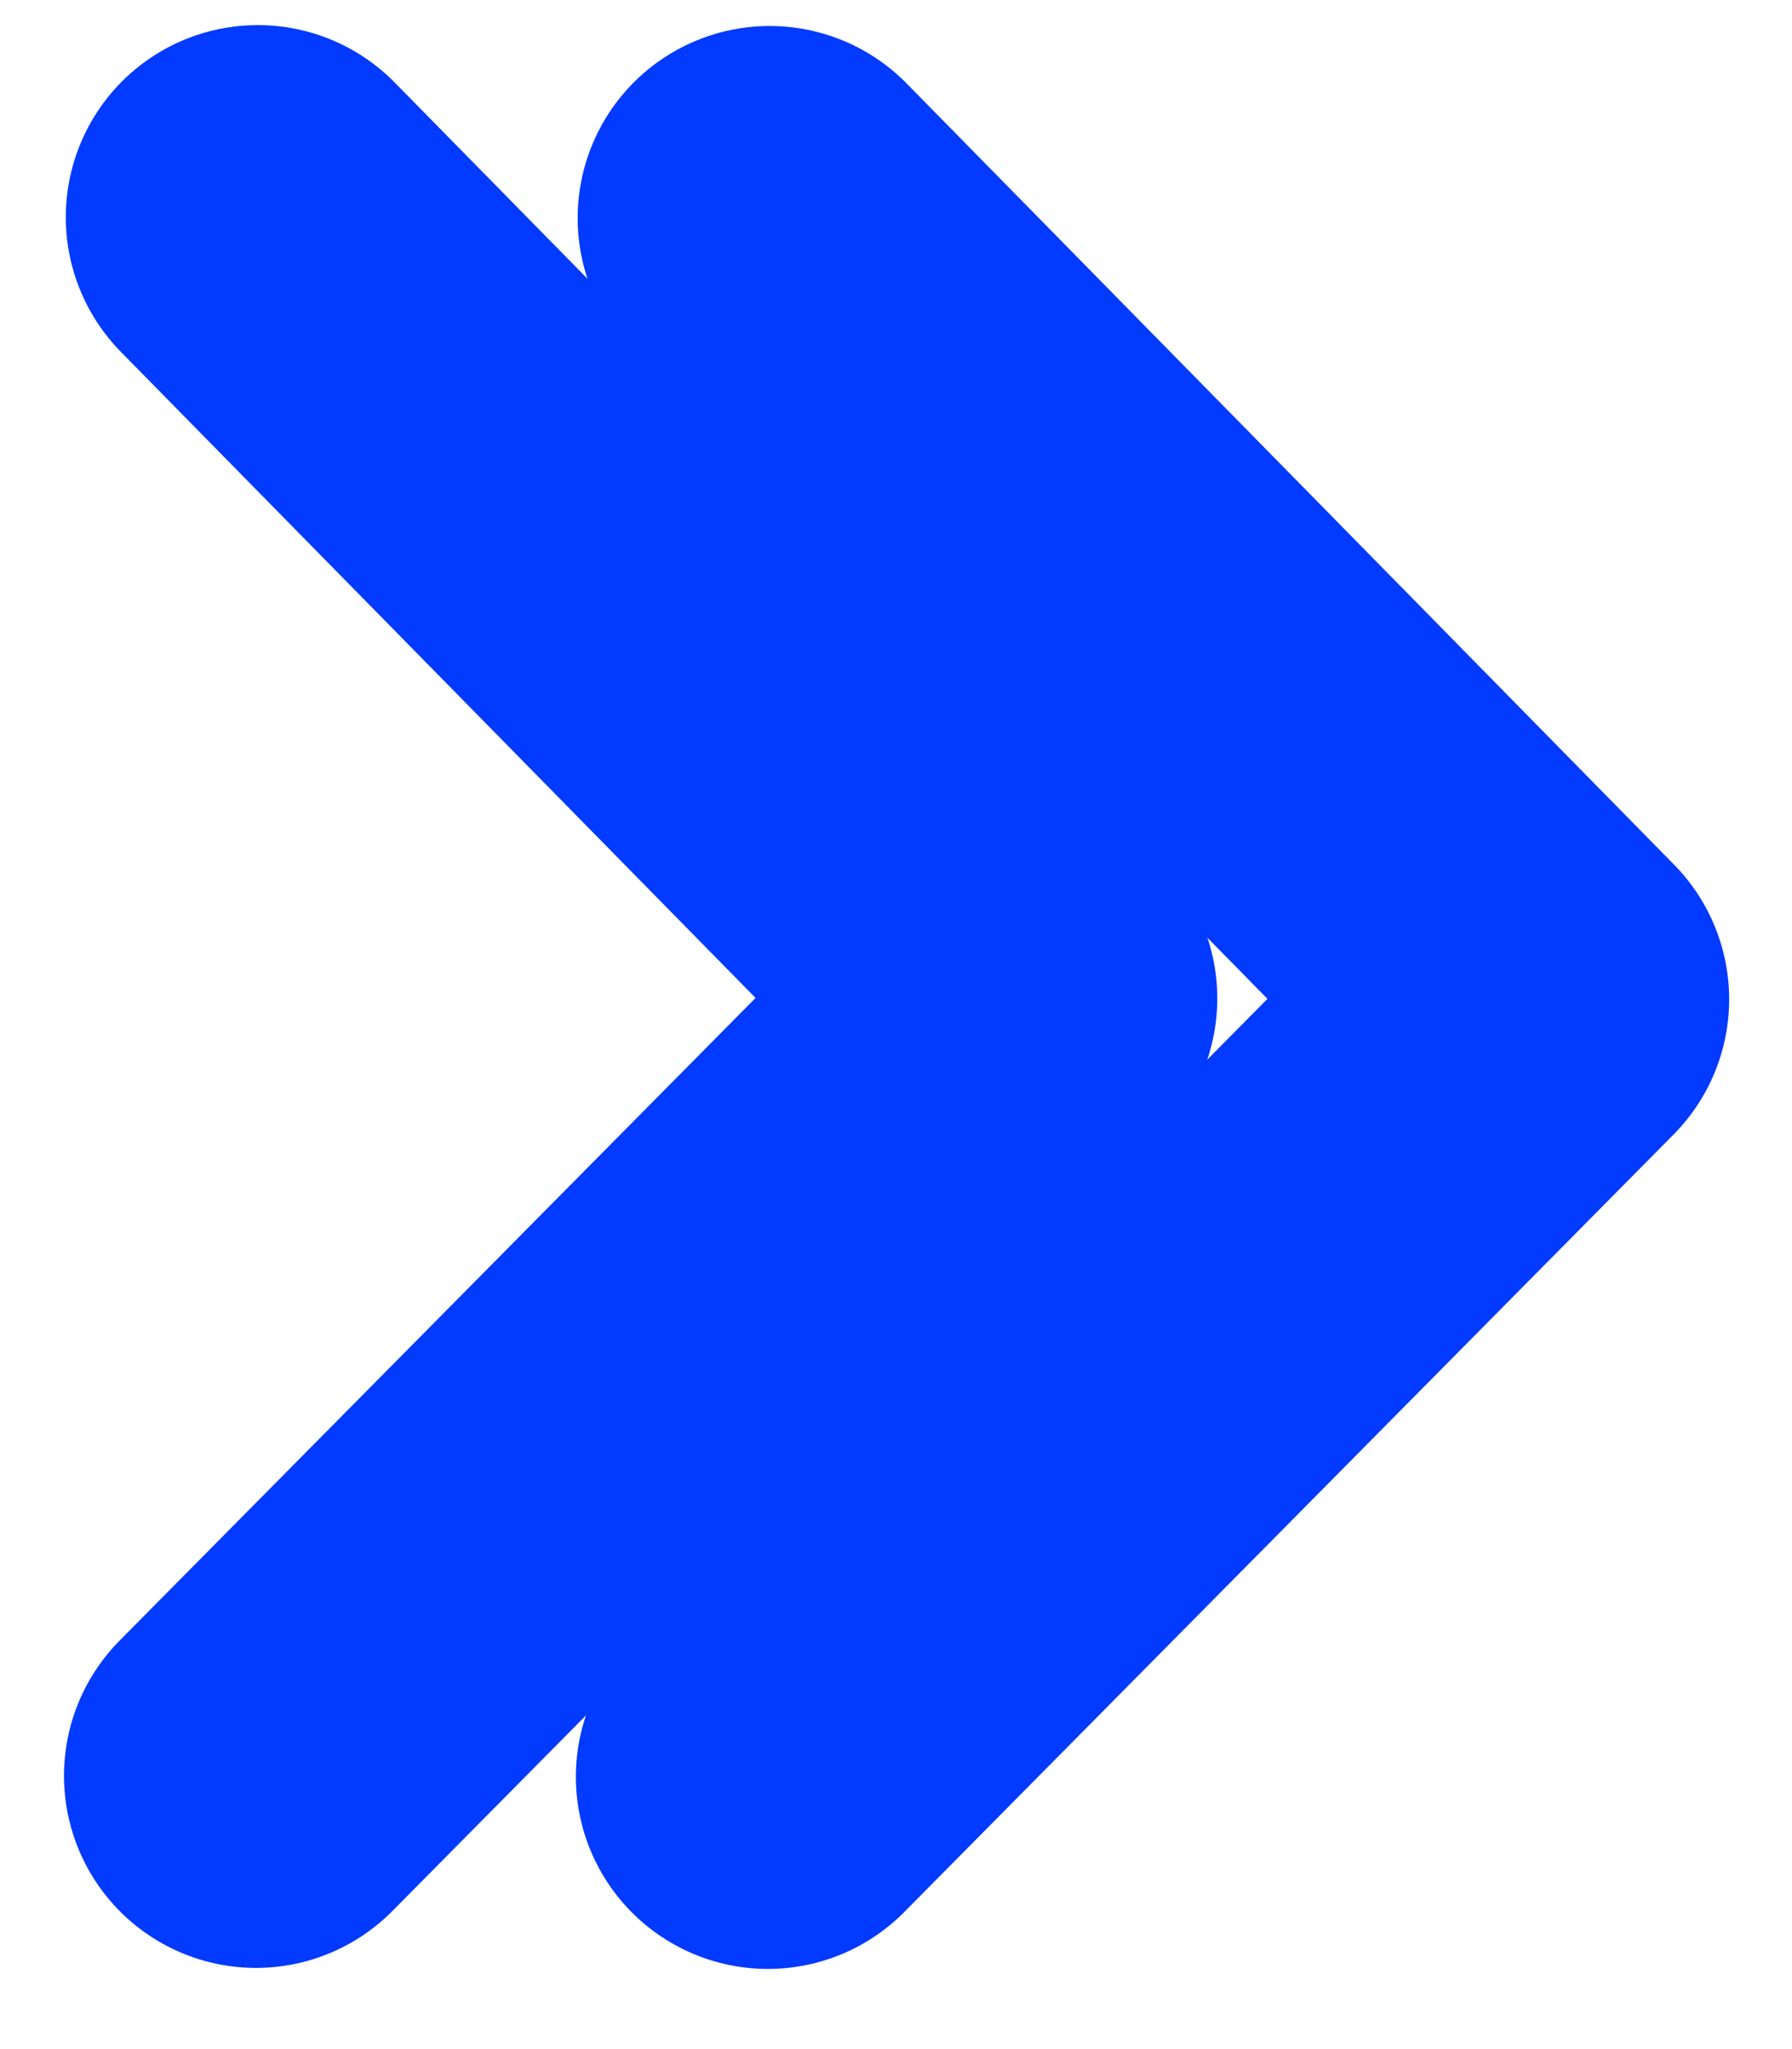
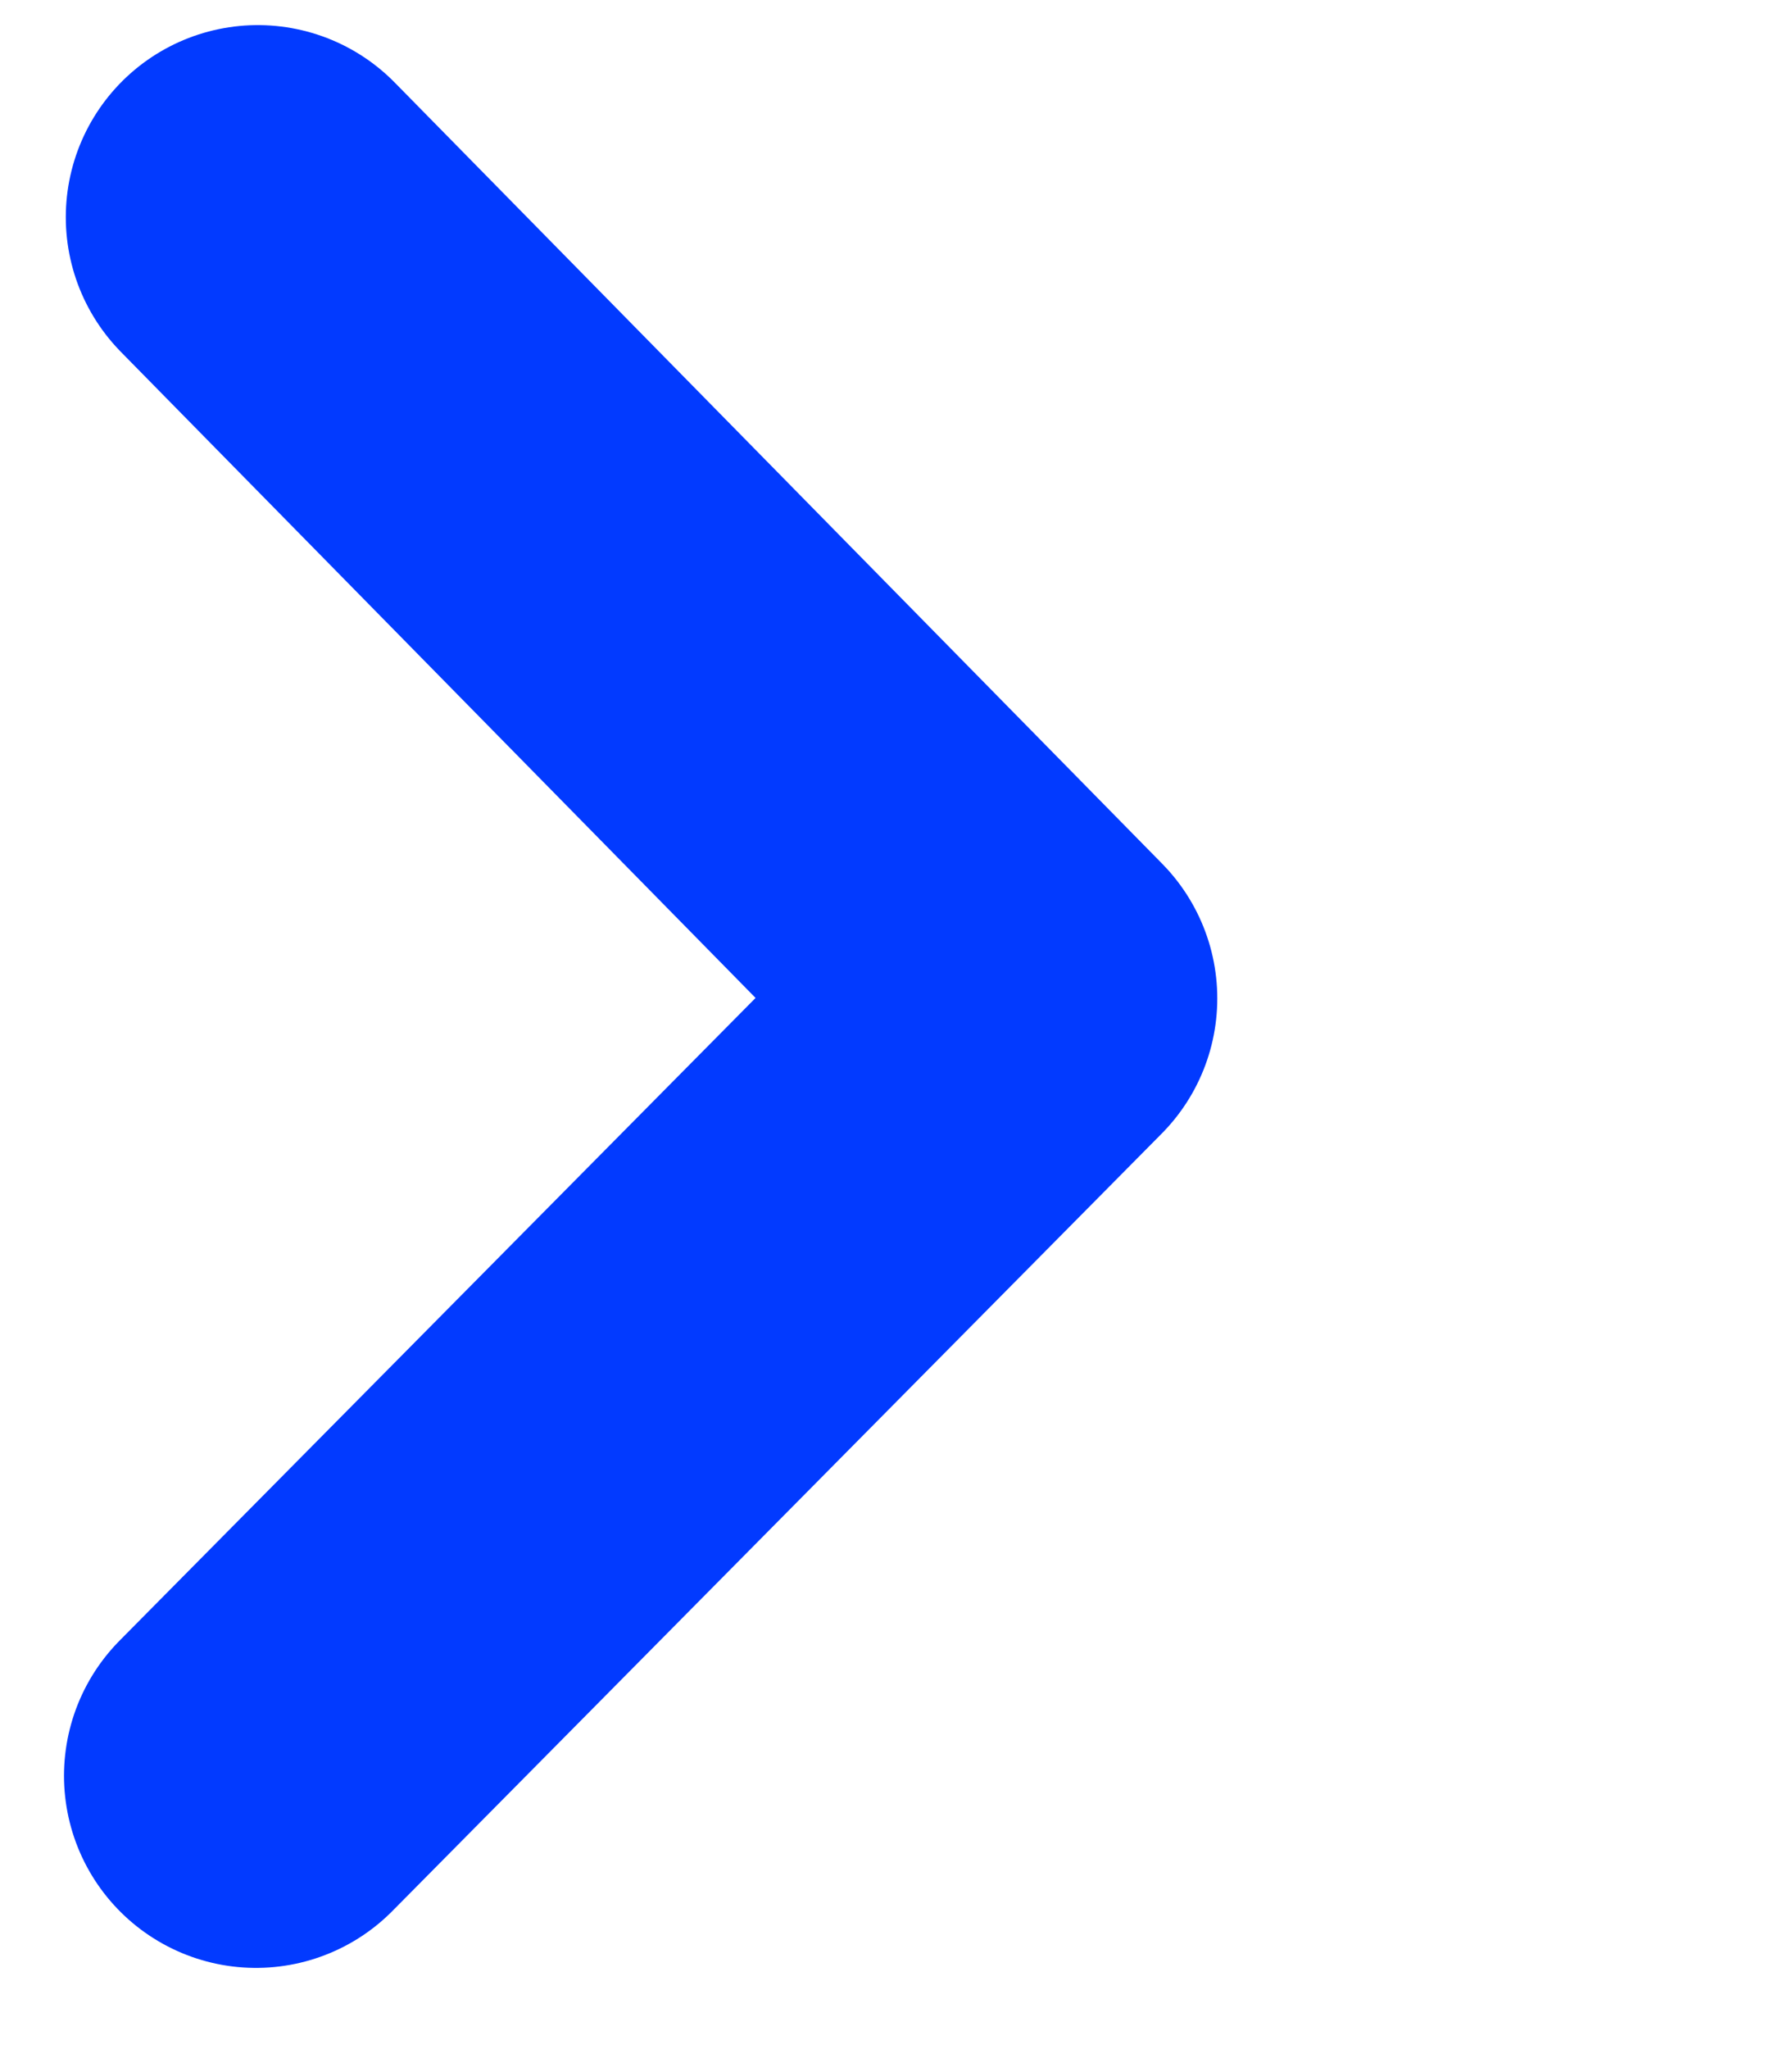
<svg xmlns="http://www.w3.org/2000/svg" width="14" height="16" viewBox="0 0 14 16" fill="none">
-   <path d="M6.013 1.703L12.009 7.803L5.999 13.874" stroke="#023AFF" stroke-width="3" stroke-linecap="round" stroke-linejoin="round" />
  <path d="M2.014 1.696L8.01 7.796L2 13.866" stroke="#023AFF" stroke-width="3" stroke-linecap="round" stroke-linejoin="round" />
</svg>